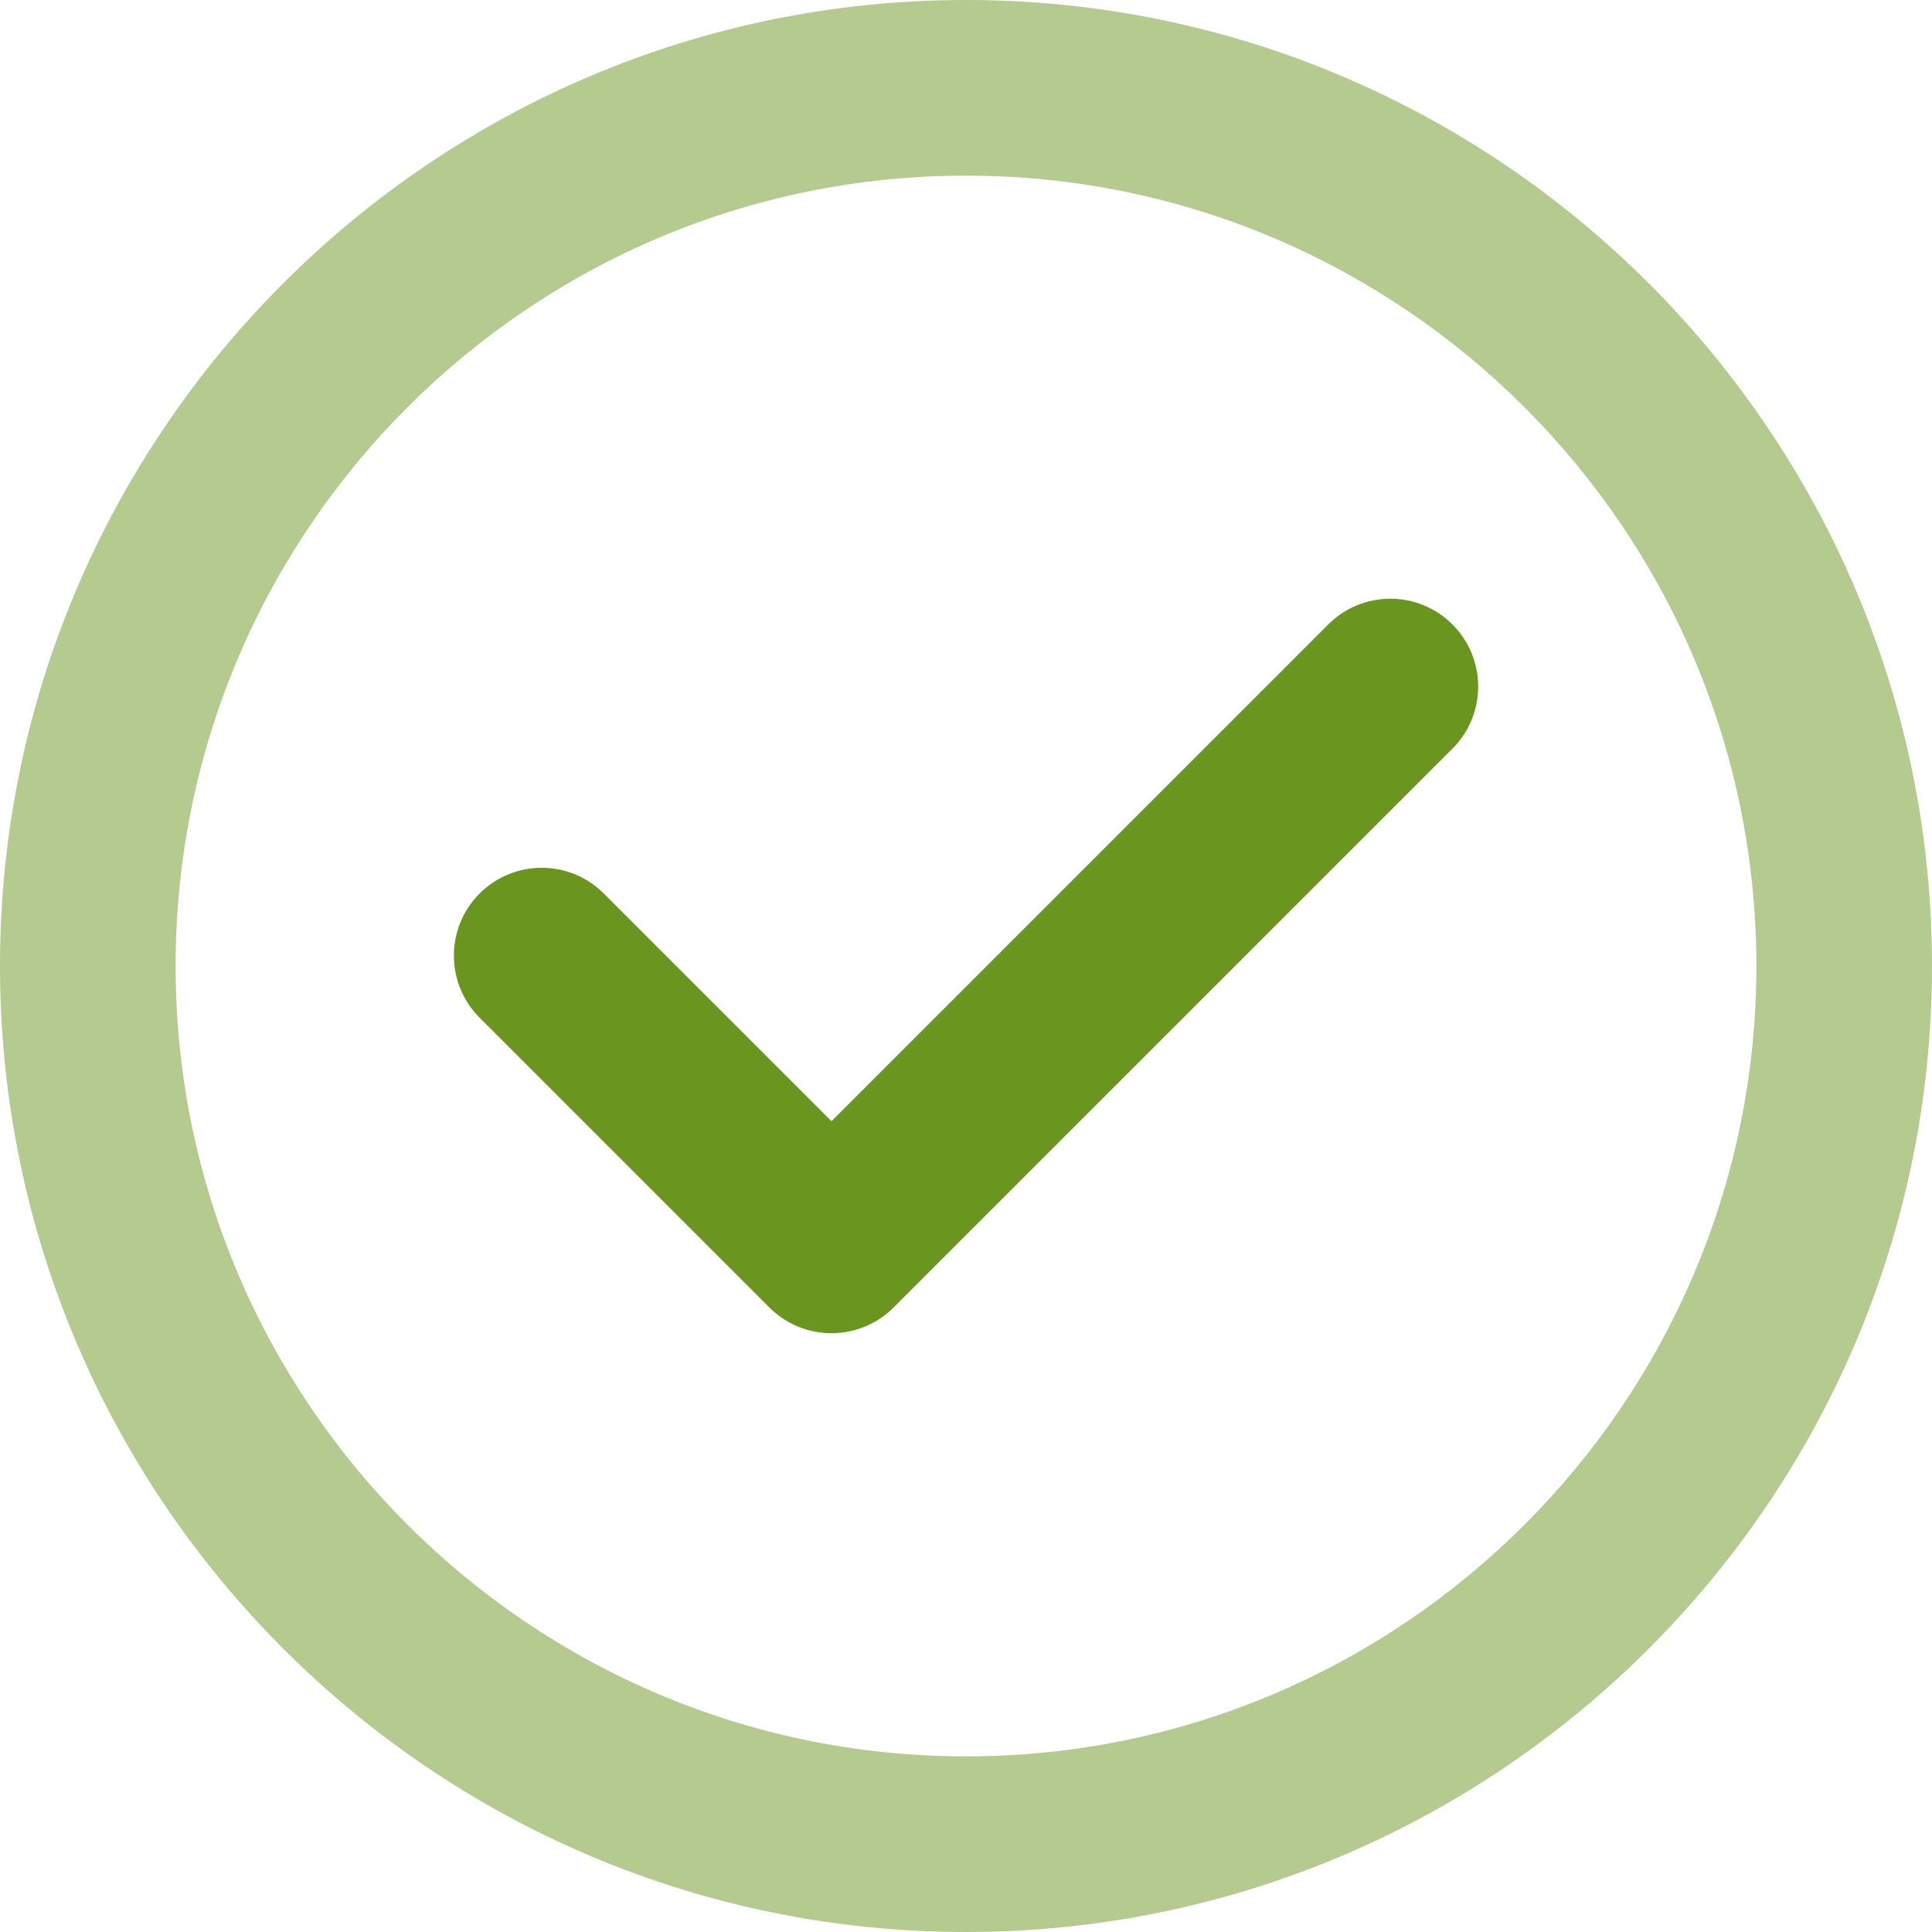
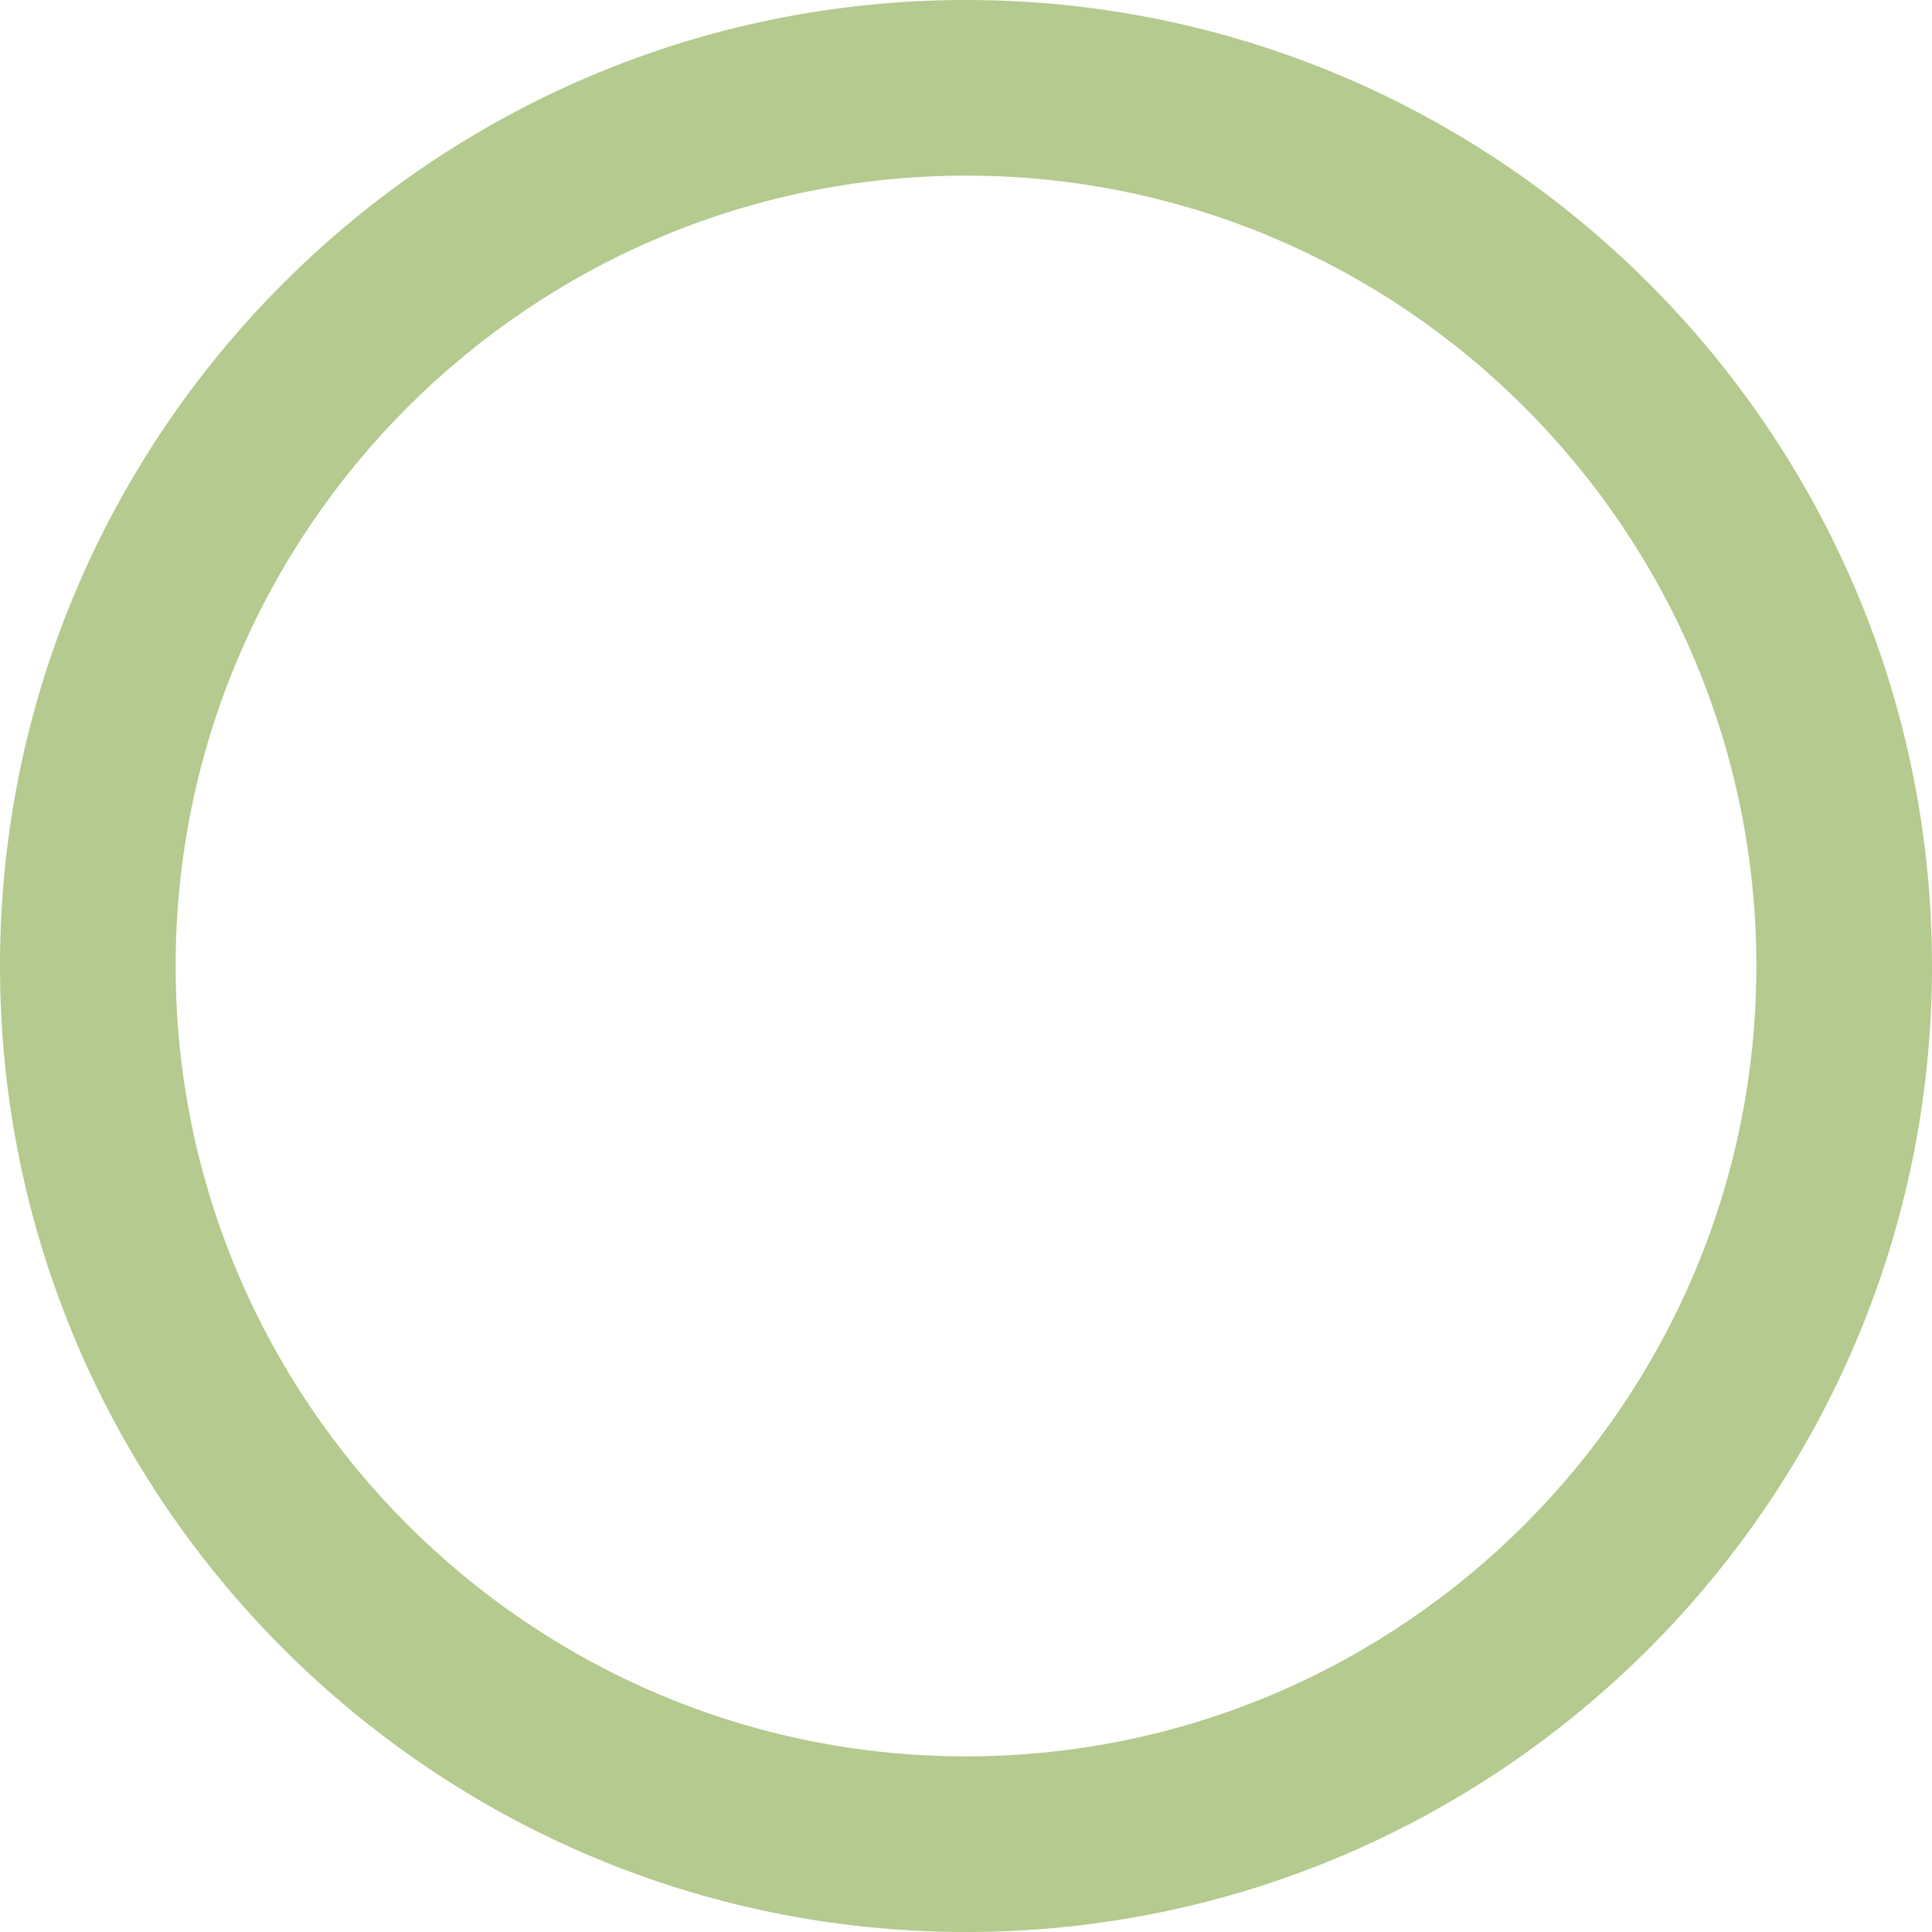
<svg xmlns="http://www.w3.org/2000/svg" width="42" height="42" viewBox="0 0 42 42" fill="none">
  <path d="M21 0C9.421 0 0 9.421 0 21C0 32.579 9.421 42 21 42C32.579 42 42 32.579 42 21C42 9.421 32.579 0 21 0ZM21 38.182C11.526 38.182 3.818 30.474 3.818 21C3.818 11.526 11.526 3.818 21 3.818C30.474 3.818 38.182 11.526 38.182 21C38.182 30.474 30.474 38.182 21 38.182Z" fill="#6A961F" fill-opacity="0.5" />
-   <path d="M28.875 13.575L18.076 24.374L13.126 19.424C12.381 18.679 11.172 18.679 10.426 19.424C9.681 20.17 9.681 21.379 10.426 22.124L16.726 28.424C17.084 28.782 17.569 28.983 18.076 28.983C18.076 28.983 18.076 28.983 18.076 28.983C18.582 28.983 19.068 28.782 19.426 28.424L31.575 16.275C32.321 15.529 32.321 14.32 31.575 13.575C30.83 12.829 29.621 12.829 28.875 13.575Z" fill="#6A961F" />
</svg>